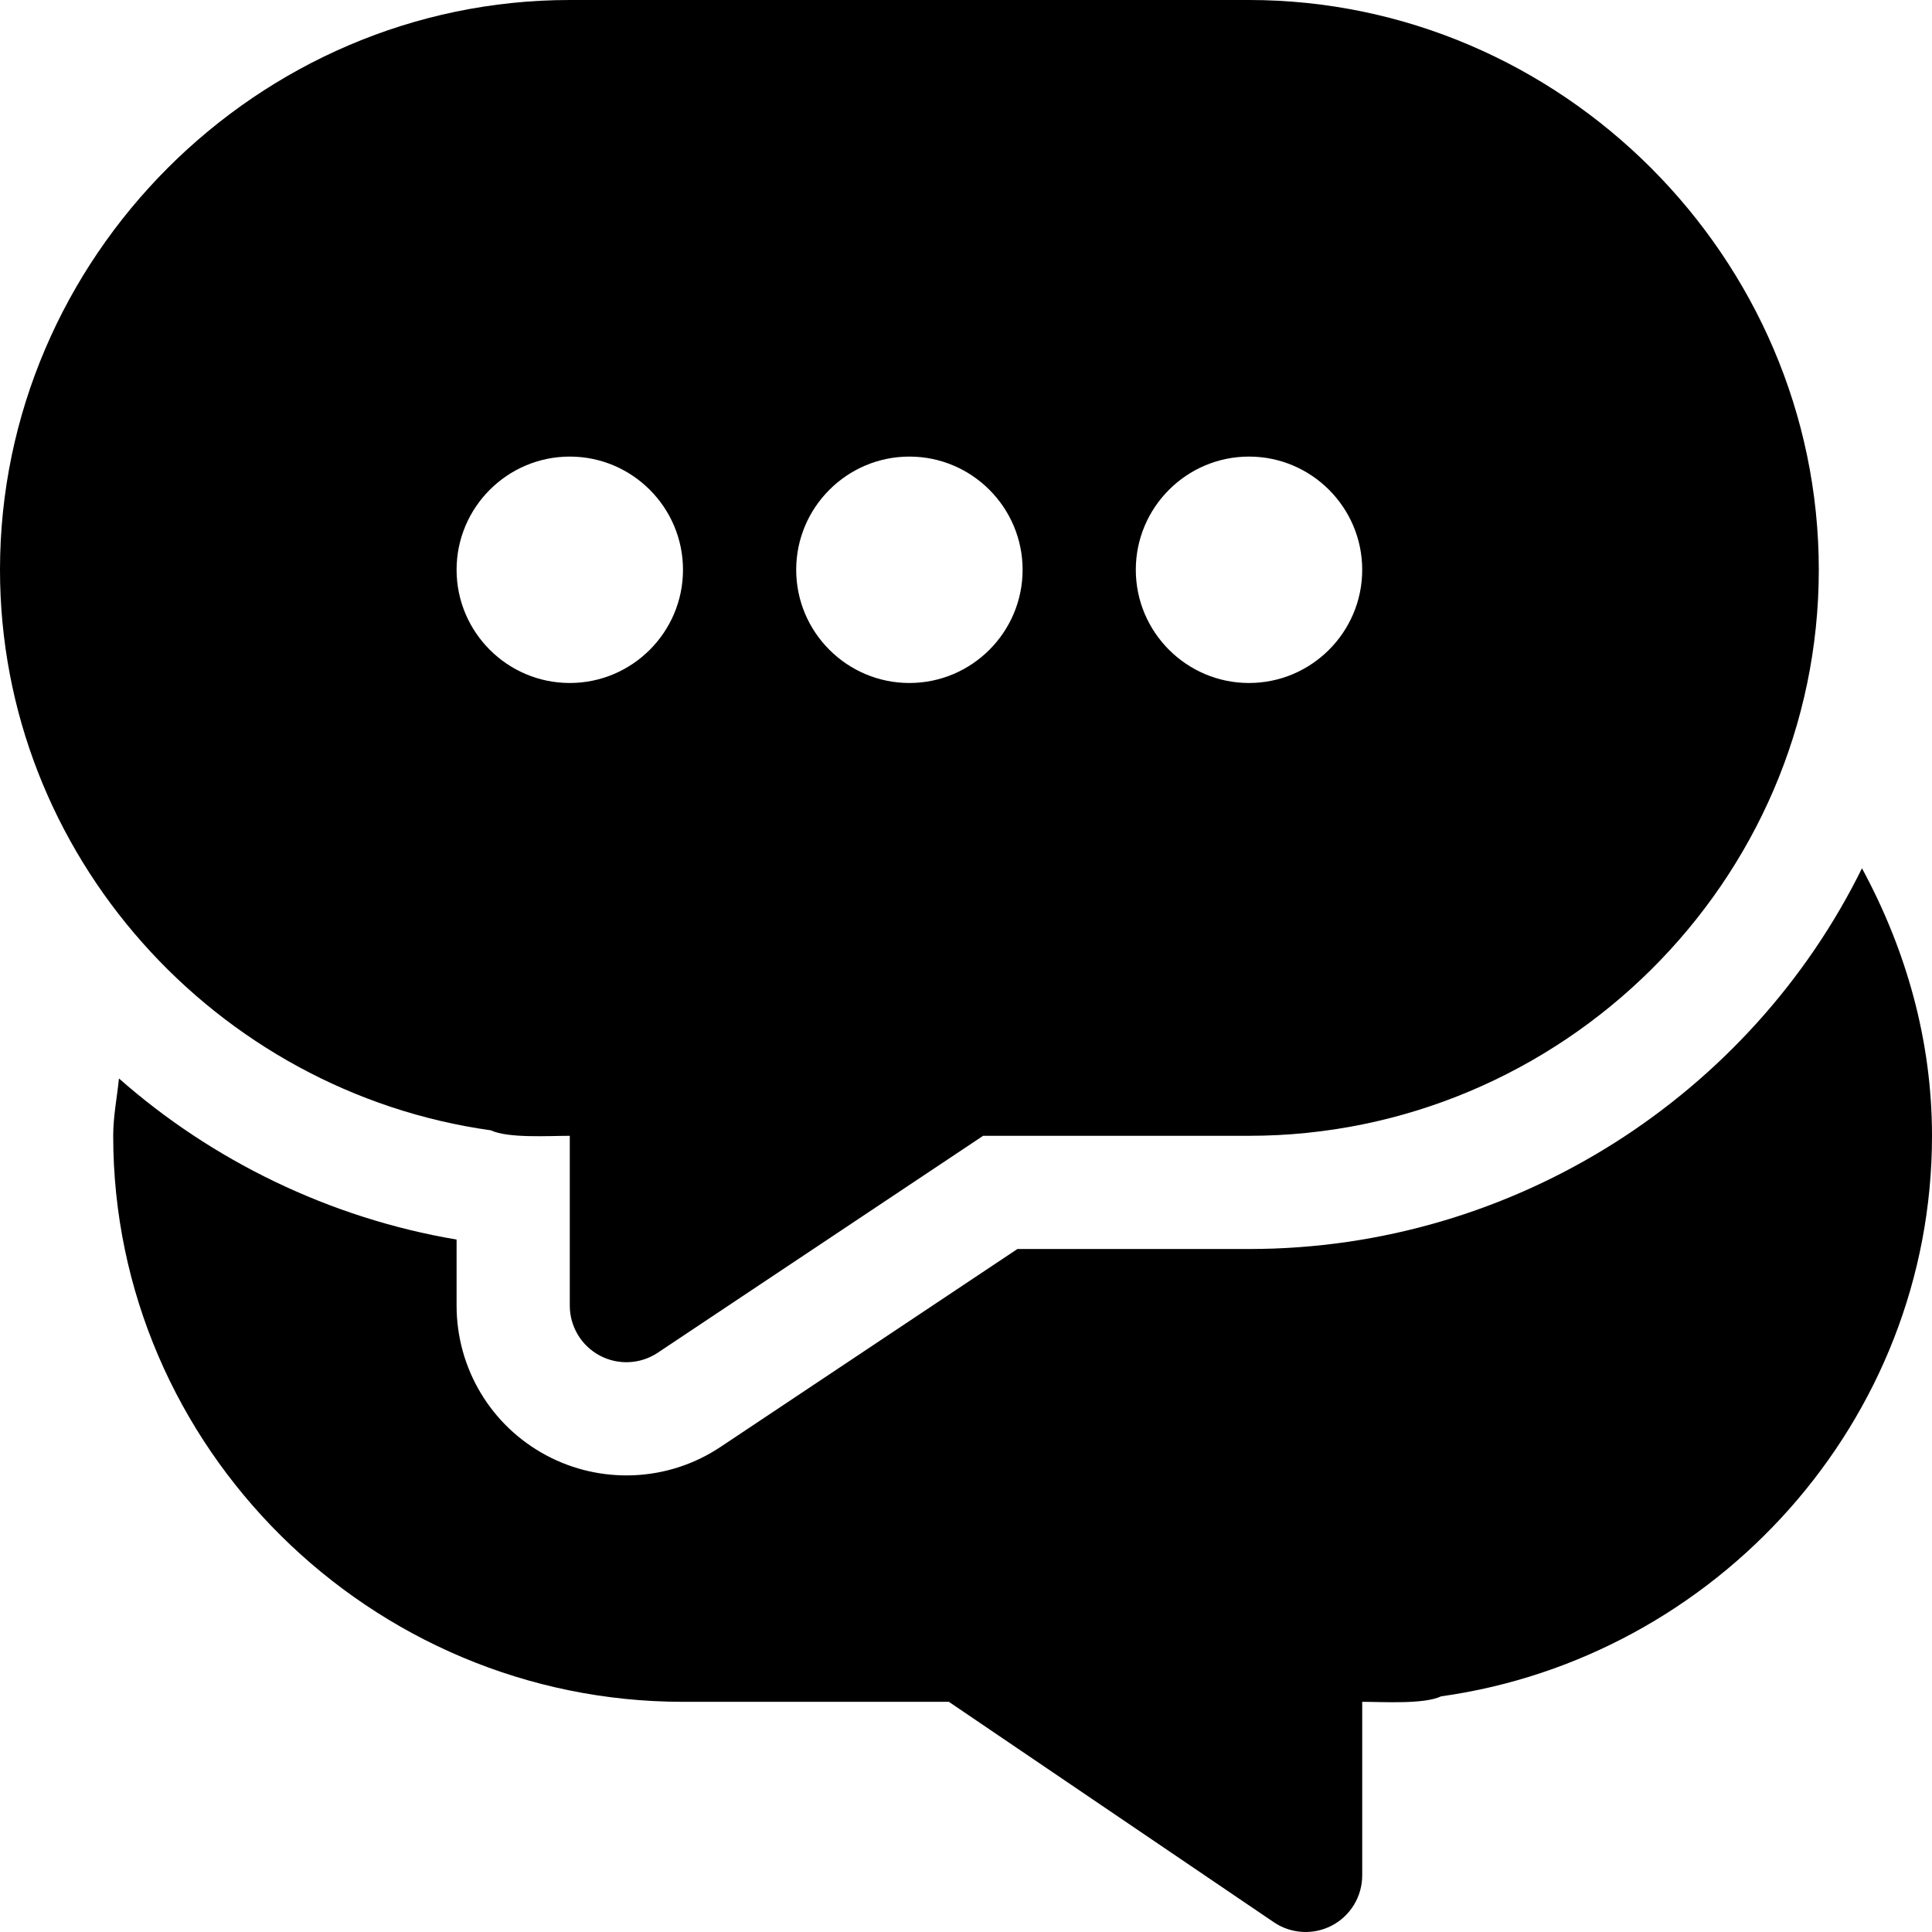
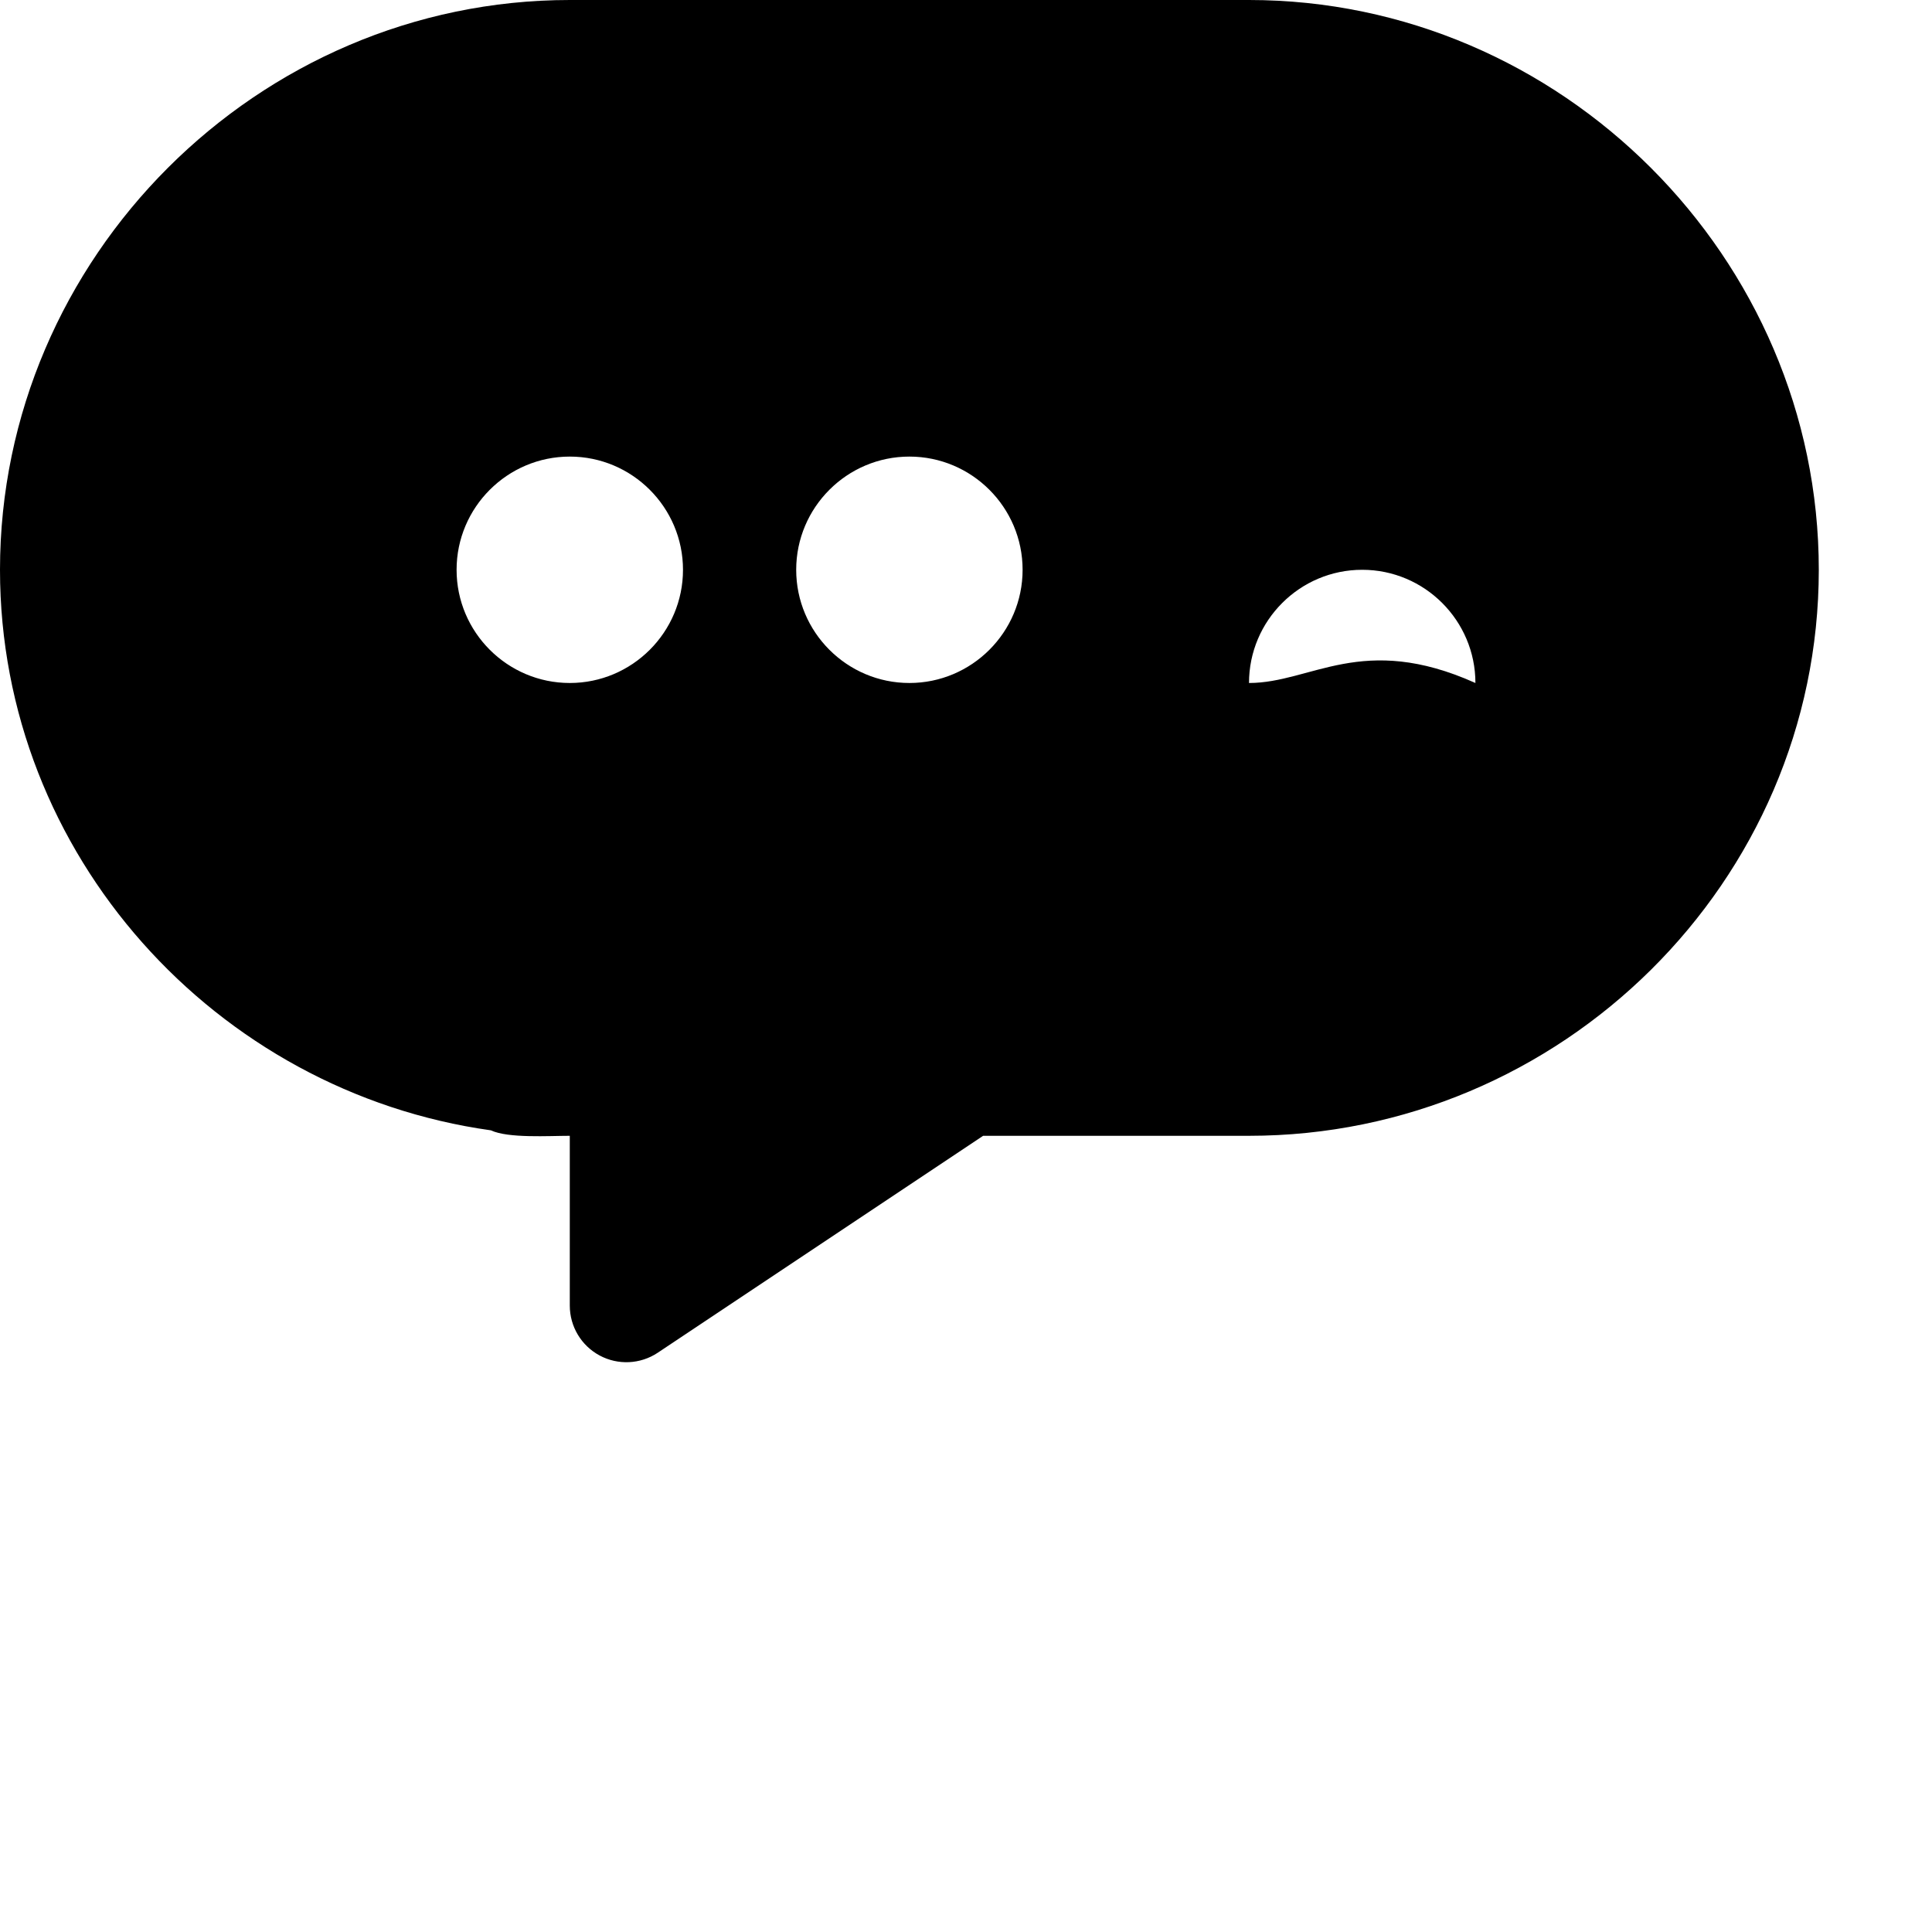
<svg xmlns="http://www.w3.org/2000/svg" version="1.1" id="Capa_1" x="0px" y="0px" viewBox="0 0 512 512" style="enable-background:new 0 0 512 512;" xml:space="preserve">
  <g>
    <g>
-       <path d="M331,0H151C68.295,0,0,68.295,0,151c0,75.63,57.25,138.355,130.097,148.55c4.581,2.153,15.361,1.45,20.903,1.45v45    c0,5.537,3.047,10.62,7.925,13.228c4.816,2.584,10.75,2.349,15.396-0.747L260.541,301H331c82.705,0,151-67.295,151-150    S413.705,0,331,0z M151,181c-16.538,0-30-13.462-30-30c0-16.538,13.462-30,30-30c16.538,0,30,13.462,30,30    C181,167.538,167.538,181,151,181z M241,181c-16.538,0-30-13.462-30-30c0-16.538,13.462-30,30-30c16.538,0,30,13.462,30,30    C271,167.538,257.538,181,241,181z M331,181c-16.538,0-30-13.462-30-30c0-16.538,13.462-30,30-30c16.538,0,30,13.462,30,30    C361,167.538,347.538,181,331,181z" />
+       <path d="M331,0H151C68.295,0,0,68.295,0,151c0,75.63,57.25,138.355,130.097,148.55c4.581,2.153,15.361,1.45,20.903,1.45v45    c0,5.537,3.047,10.62,7.925,13.228c4.816,2.584,10.75,2.349,15.396-0.747L260.541,301H331c82.705,0,151-67.295,151-150    S413.705,0,331,0z M151,181c-16.538,0-30-13.462-30-30c0-16.538,13.462-30,30-30c16.538,0,30,13.462,30,30    C181,167.538,167.538,181,151,181z M241,181c-16.538,0-30-13.462-30-30c0-16.538,13.462-30,30-30c16.538,0,30,13.462,30,30    C271,167.538,257.538,181,241,181z M331,181c0-16.538,13.462-30,30-30c16.538,0,30,13.462,30,30    C361,167.538,347.538,181,331,181z" />
    </g>
  </g>
  <g>
    <g>
-       <path d="M493.442,230.1C464.094,289.752,401.854,331,331,331h-61.377l-78.662,52.441c-14.086,9.41-31.91,9.895-46.216,2.227    C130.111,377.846,121,362.641,121,346v-17.505c-33.796-5.696-64.994-21.081-89.473-42.695C31.014,290.869,30,295.842,30,301    c0,82.705,68.295,150,151,150h70.459l86.221,58.48c4.645,3.096,10.58,3.331,15.396,0.747C357.953,507.62,361,502.537,361,497v-46    c5.543,0,16.322,0.703,20.903-1.45C454.75,439.355,512,376.615,512,301C512,275.682,505.134,251.708,493.442,230.1z" />
-     </g>
+       </g>
  </g>
  <g>
</g>
  <g>
</g>
  <g>
</g>
  <g>
</g>
  <g>
</g>
  <g>
</g>
  <g>
</g>
  <g>
</g>
  <g>
</g>
  <g>
</g>
  <g>
</g>
  <g>
</g>
  <g>
</g>
  <g>
</g>
  <g>
</g>
</svg>